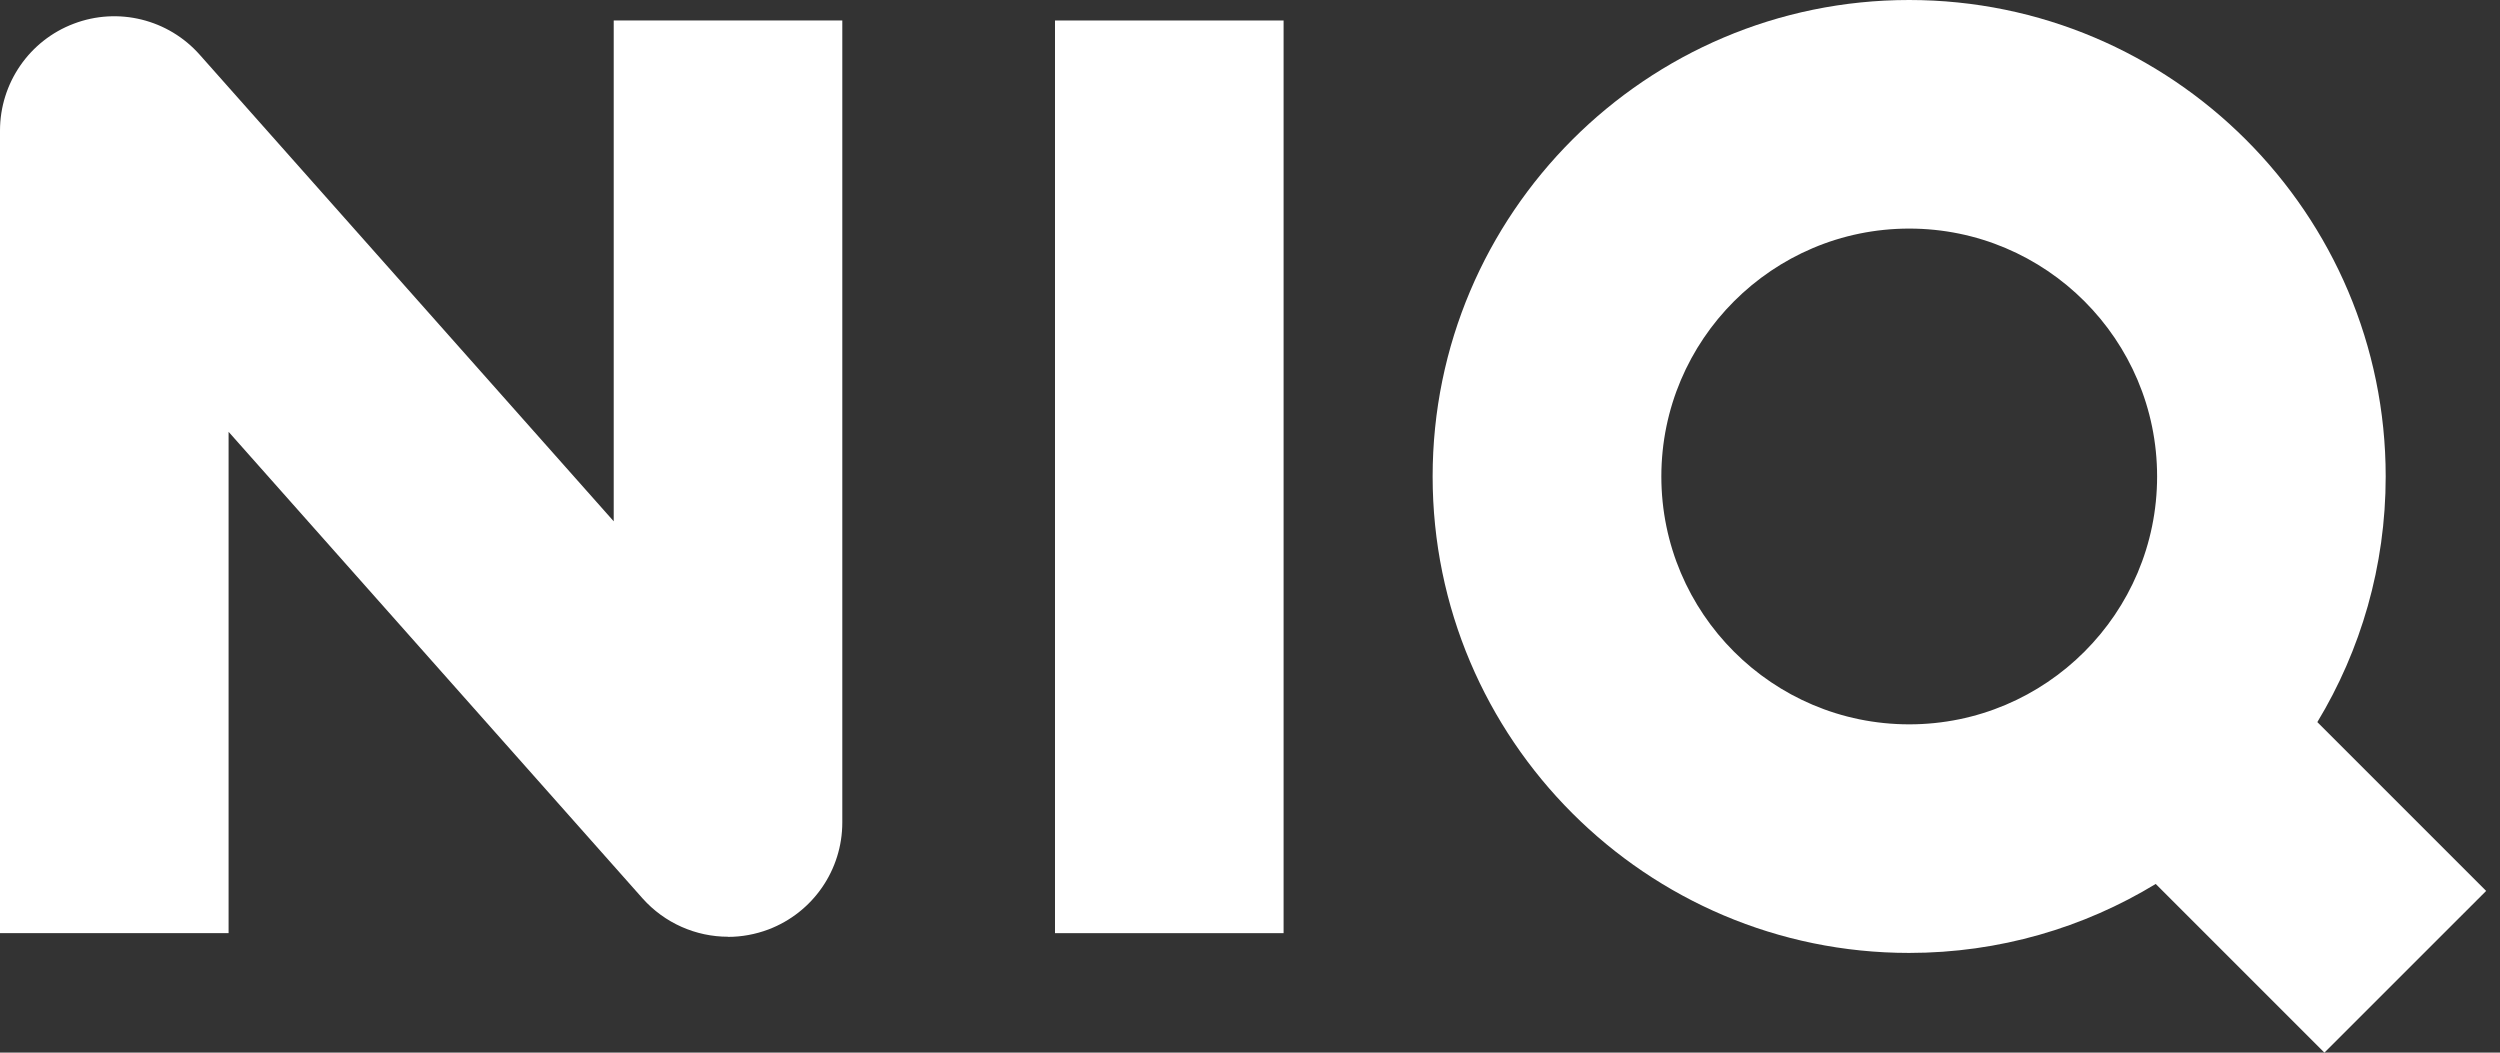
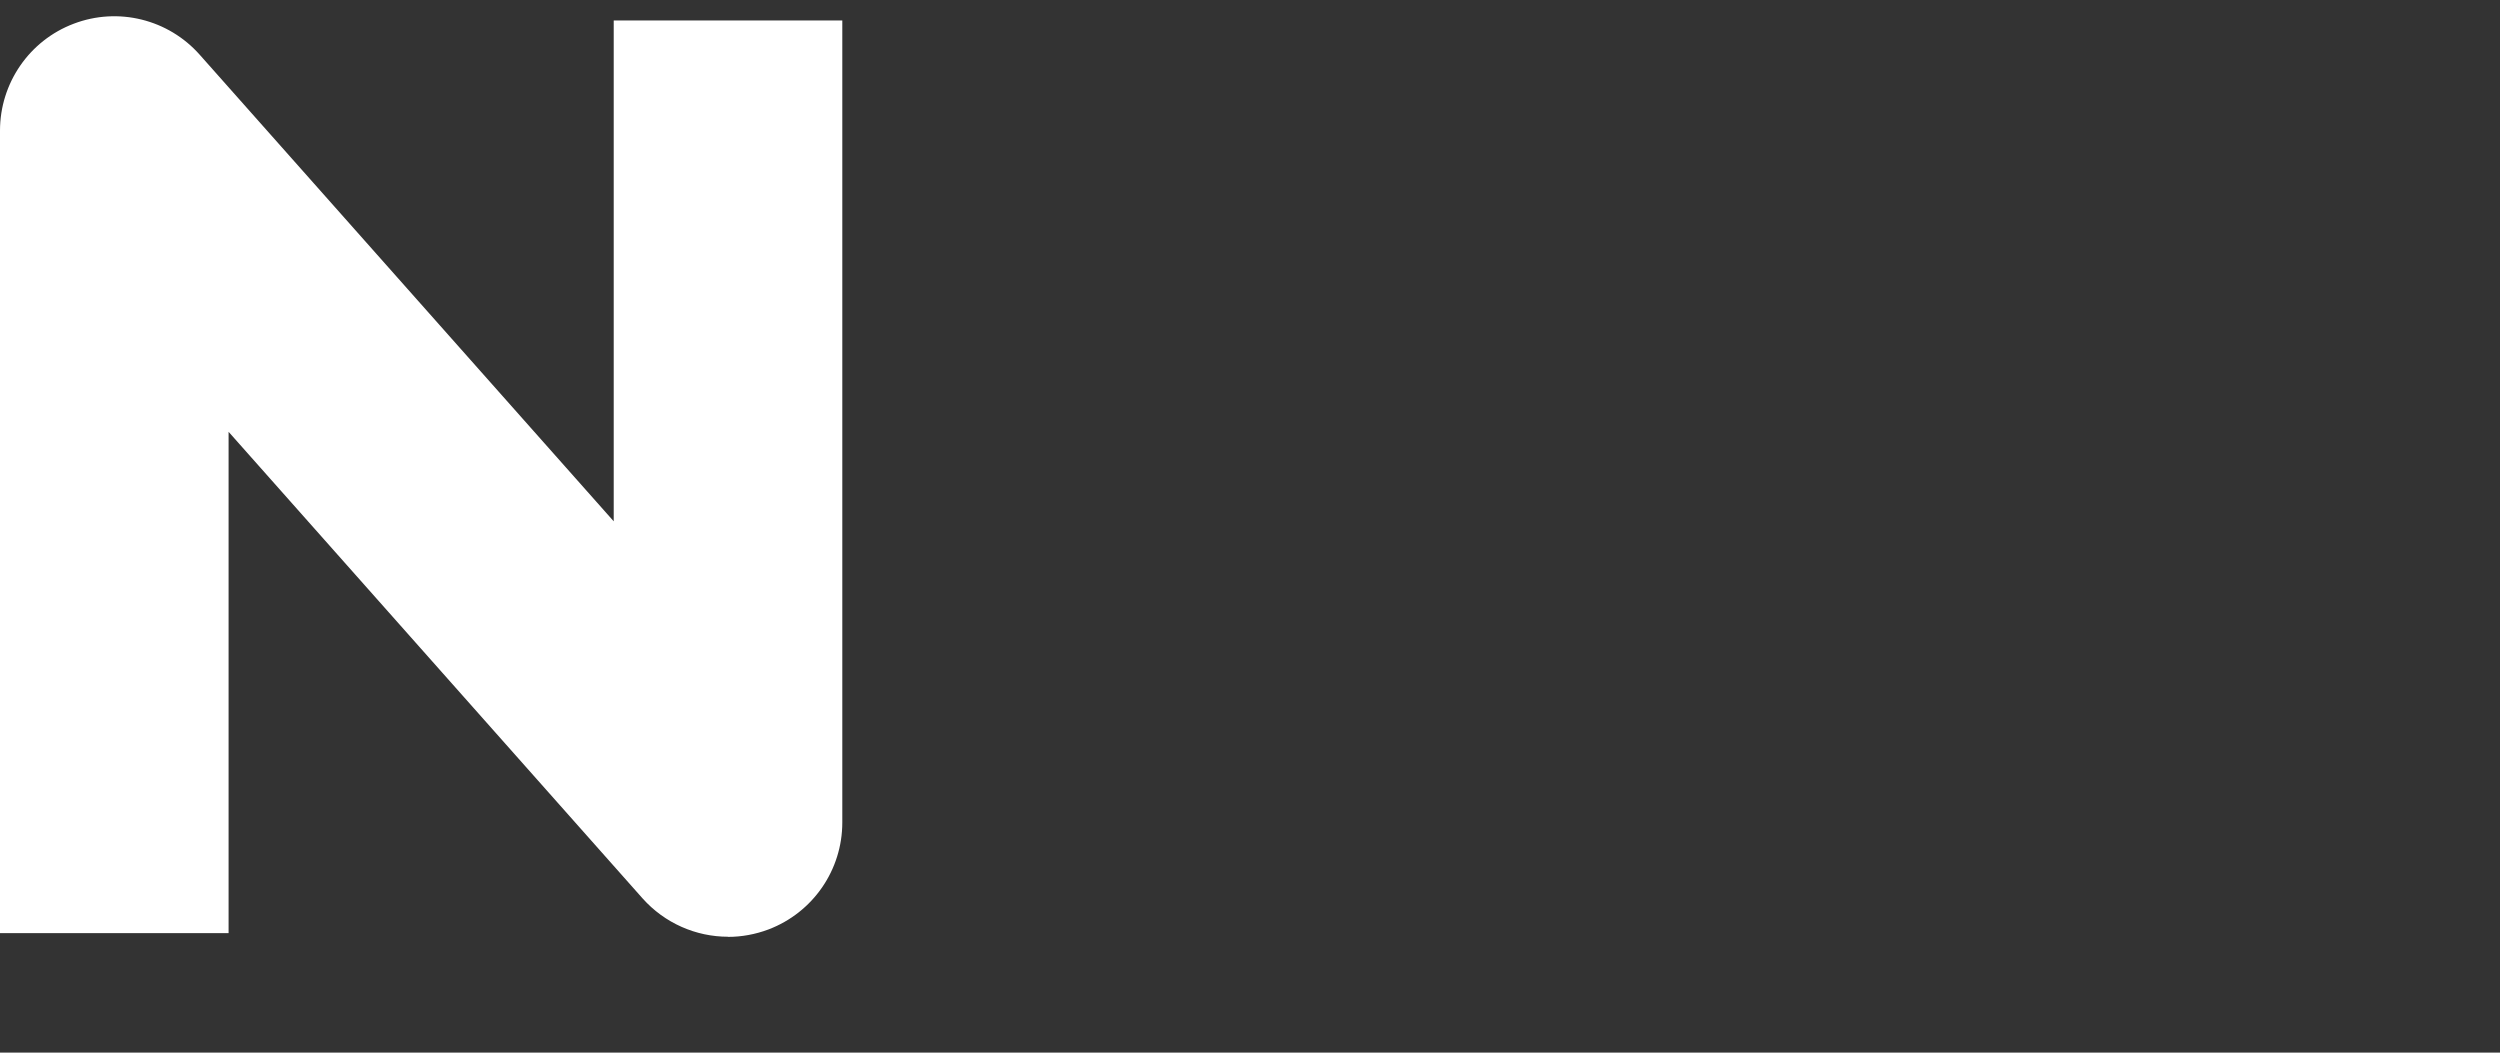
<svg xmlns="http://www.w3.org/2000/svg" width="76" height="32" viewBox="0 0 76 32" fill="none">
  <rect x="0" y="0" width="76" height="32" fill="#333333" stroke="none" />
  <g clip-path="url(#clip0_567_320)">
-     <path d="M39.021 0.623H32.072V28.368H39.021V0.623Z" fill="white" />
    <path d="M22.133 28.477C21.158 28.477 20.206 28.065 19.533 27.31L6.949 13.127V28.368H0V3.971C0 2.527 0.892 1.231 2.241 0.721C3.59 0.207 5.117 0.585 6.073 1.666L18.657 15.848V0.623H25.606V25.004C25.606 26.448 24.714 27.74 23.365 28.254C22.965 28.405 22.545 28.481 22.133 28.481V28.477Z" fill="white" />
-     <path d="M75.579 27.084L70.447 21.952C71.766 19.771 72.525 17.213 72.525 14.485C72.525 6.496 66.025 0 58.037 0C50.048 0 43.552 6.496 43.552 14.485C43.552 22.473 50.048 28.969 58.037 28.969C60.78 28.969 63.346 28.202 65.534 26.872L70.662 32L75.579 27.084ZM50.505 14.485C50.505 10.332 53.884 6.949 58.041 6.949C62.197 6.949 65.576 10.328 65.576 14.485C65.576 18.642 62.197 22.02 58.041 22.02C53.884 22.02 50.505 18.642 50.505 14.485Z" fill="white" />
  </g>
  <defs>
    <clipPath id="clip0_567_320">
      <rect width="75.579" height="32" fill="white" />
    </clipPath>
  </defs>
</svg>